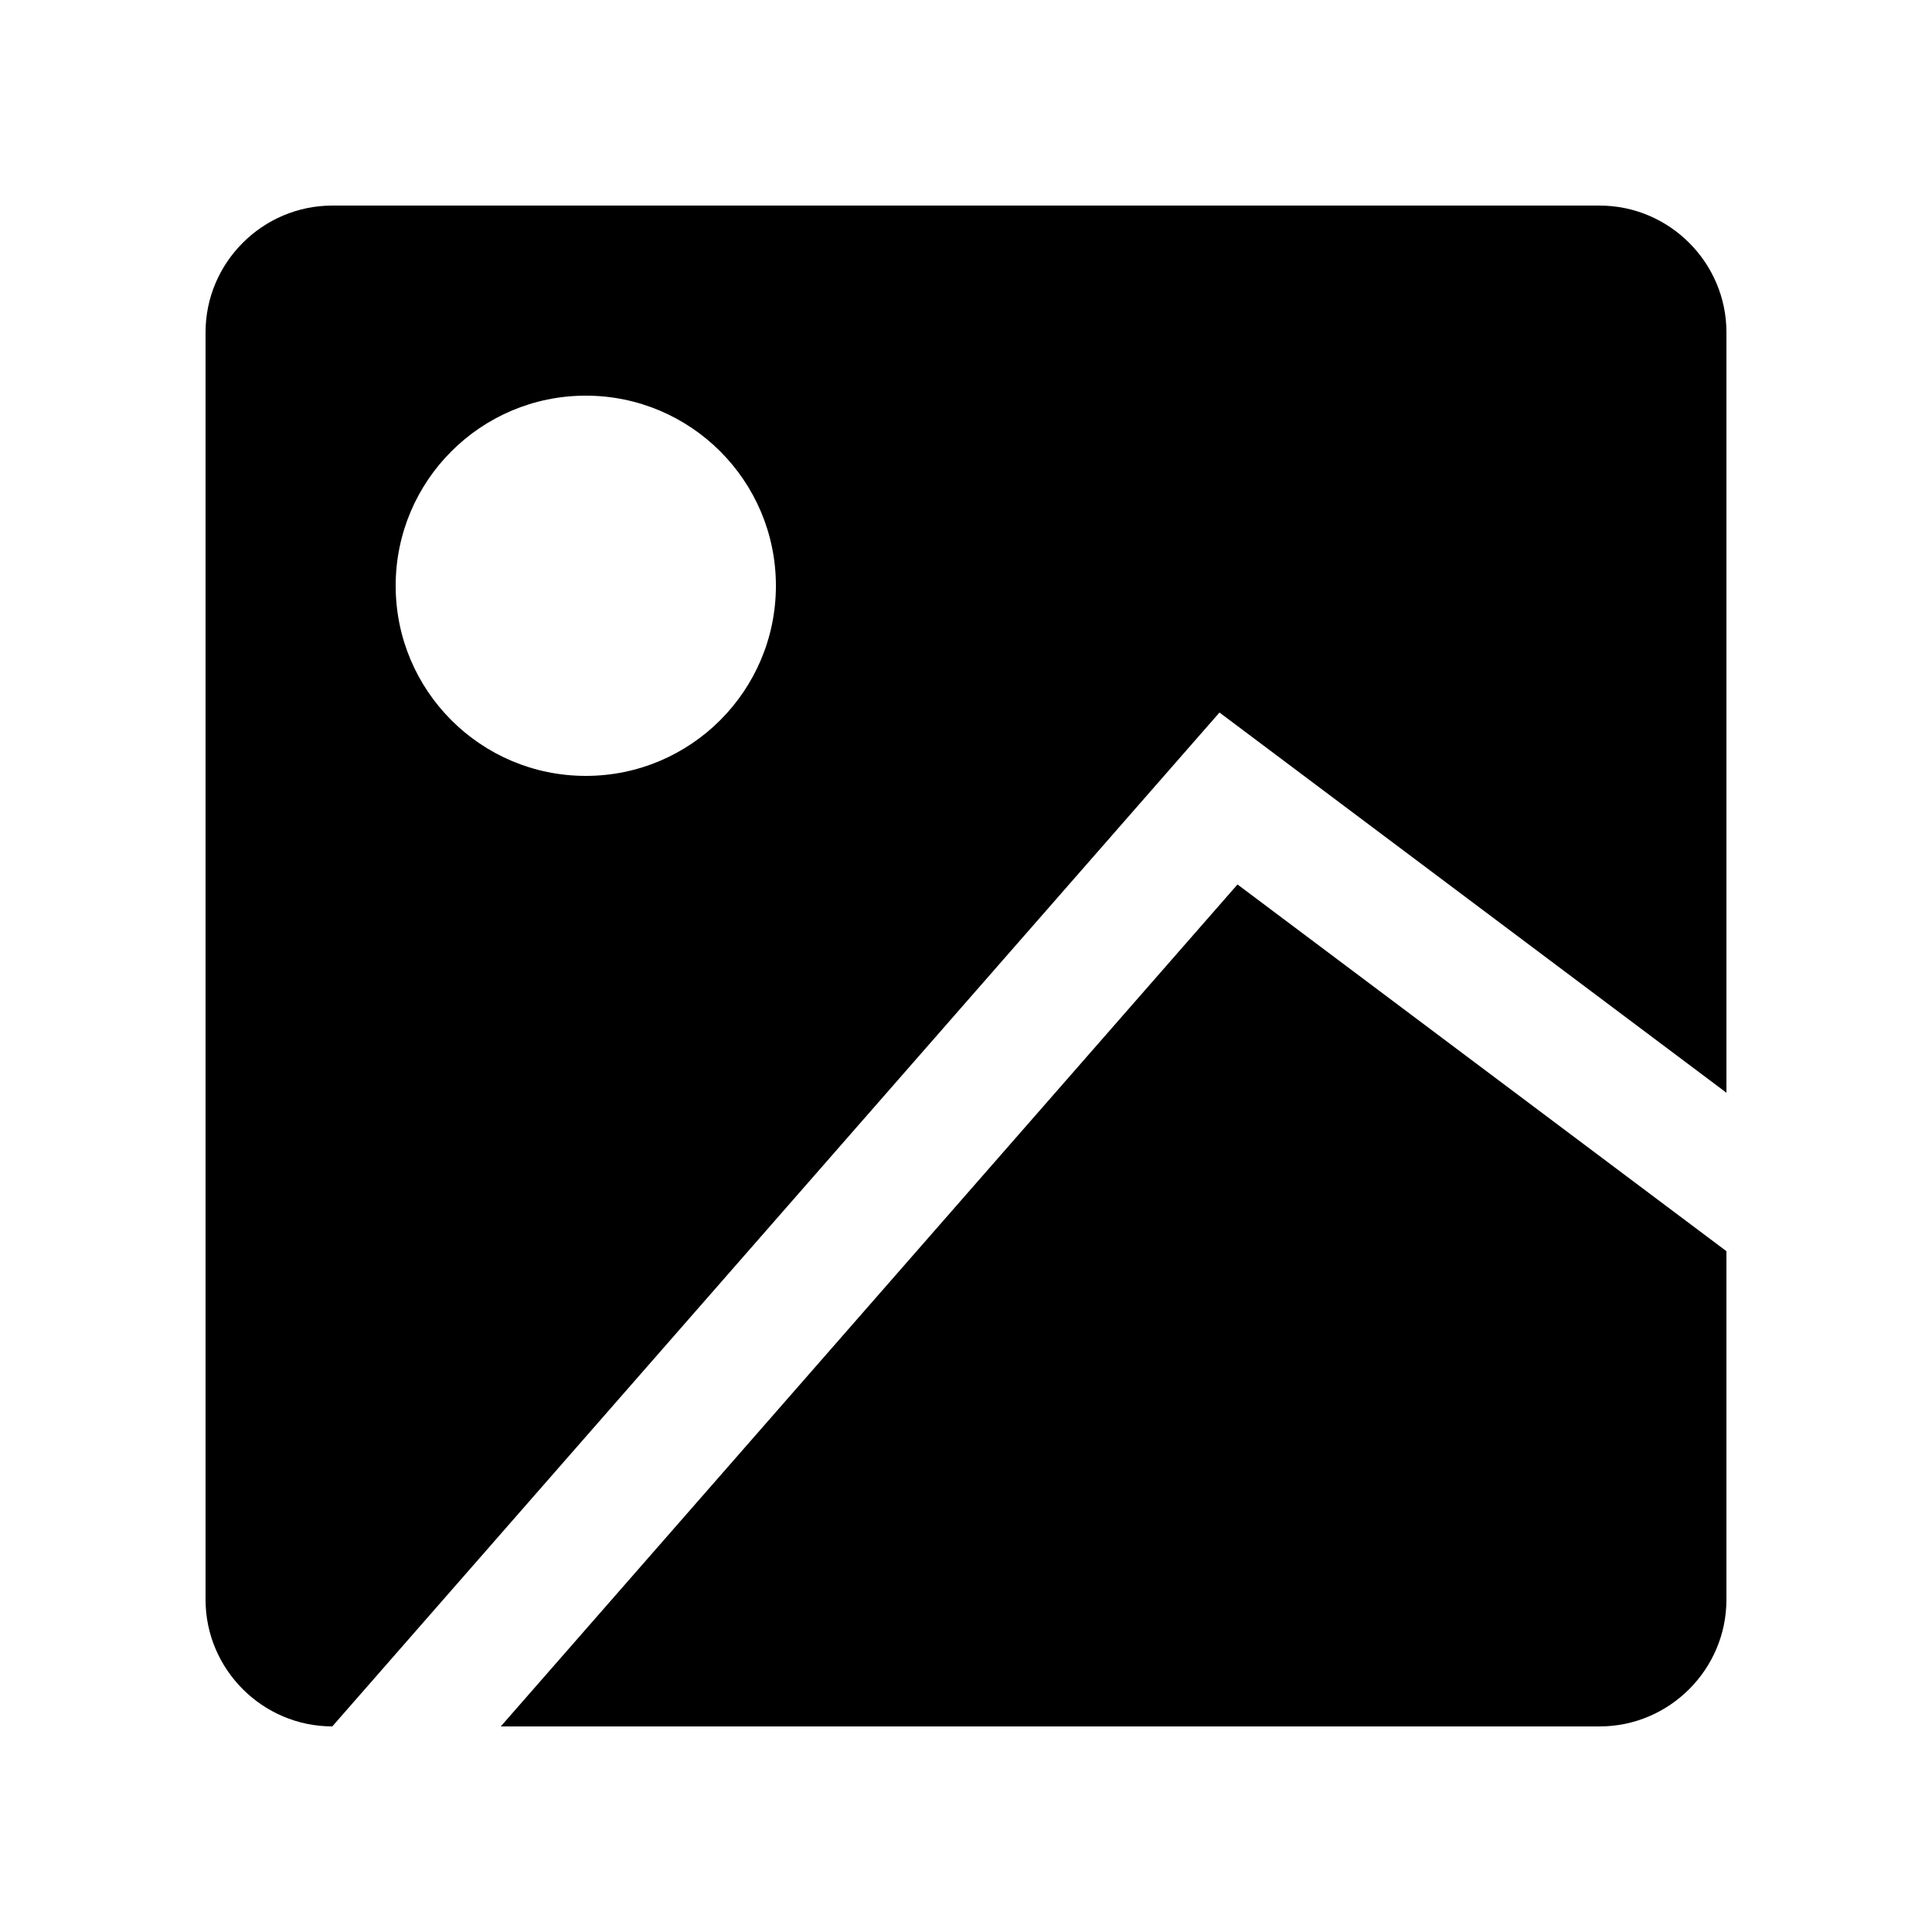
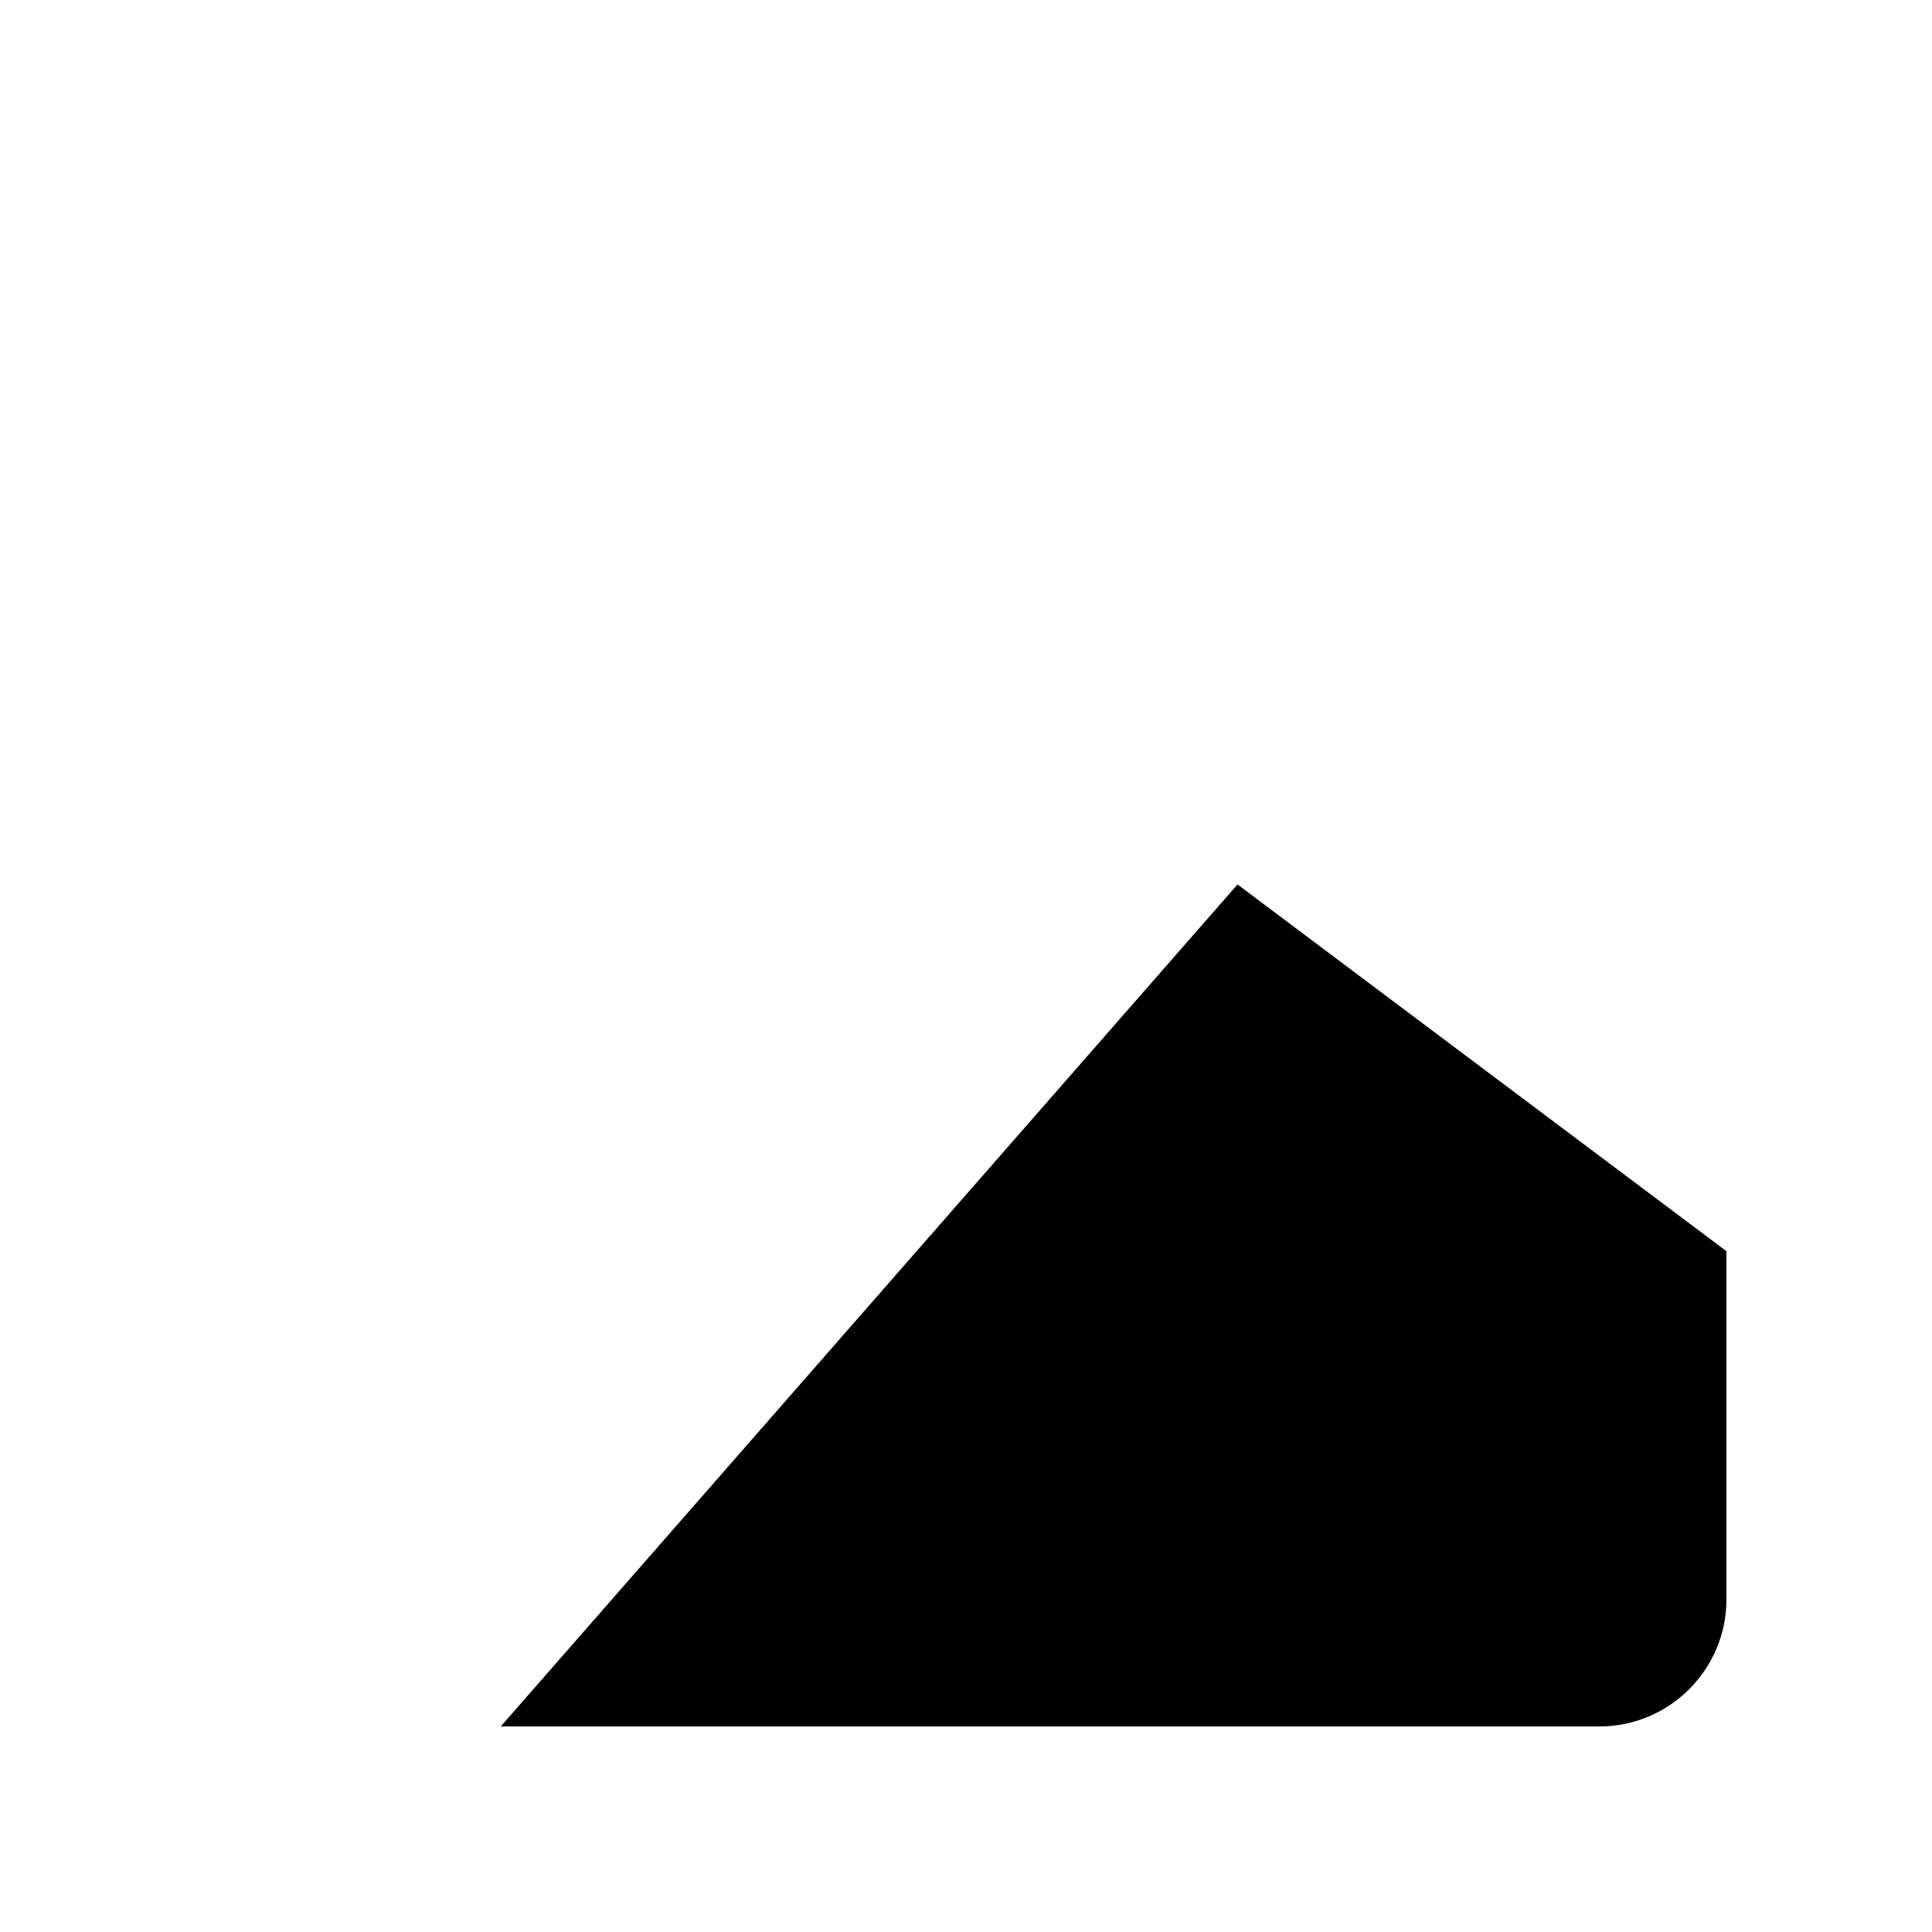
<svg xmlns="http://www.w3.org/2000/svg" fill="#000000" width="800px" height="800px" version="1.1" viewBox="144 144 512 512">
  <g>
-     <path d="m276.71 601.52 195.24-223.13 129.57 97.184v92.363c0 18.465-15.125 33.582-33.59 33.582z" />
-     <path d="m567.93 198.48h-335.87c-18.473 0-33.586 15.117-33.586 33.582v335.87c0 18.465 15.113 33.582 33.59 33.582l235.11-268.69 134.35 100.76v-201.52c-0.004-18.465-15.129-33.582-33.594-33.582zm-268.69 151.14c-27.82 0-50.383-22.566-50.383-50.383s22.562-50.383 50.383-50.383c27.82 0 50.383 22.566 50.383 50.383-0.004 27.816-22.562 50.383-50.383 50.383z" />
+     <path d="m276.71 601.52 195.24-223.13 129.57 97.184v92.363c0 18.465-15.125 33.582-33.59 33.582" />
  </g>
</svg>